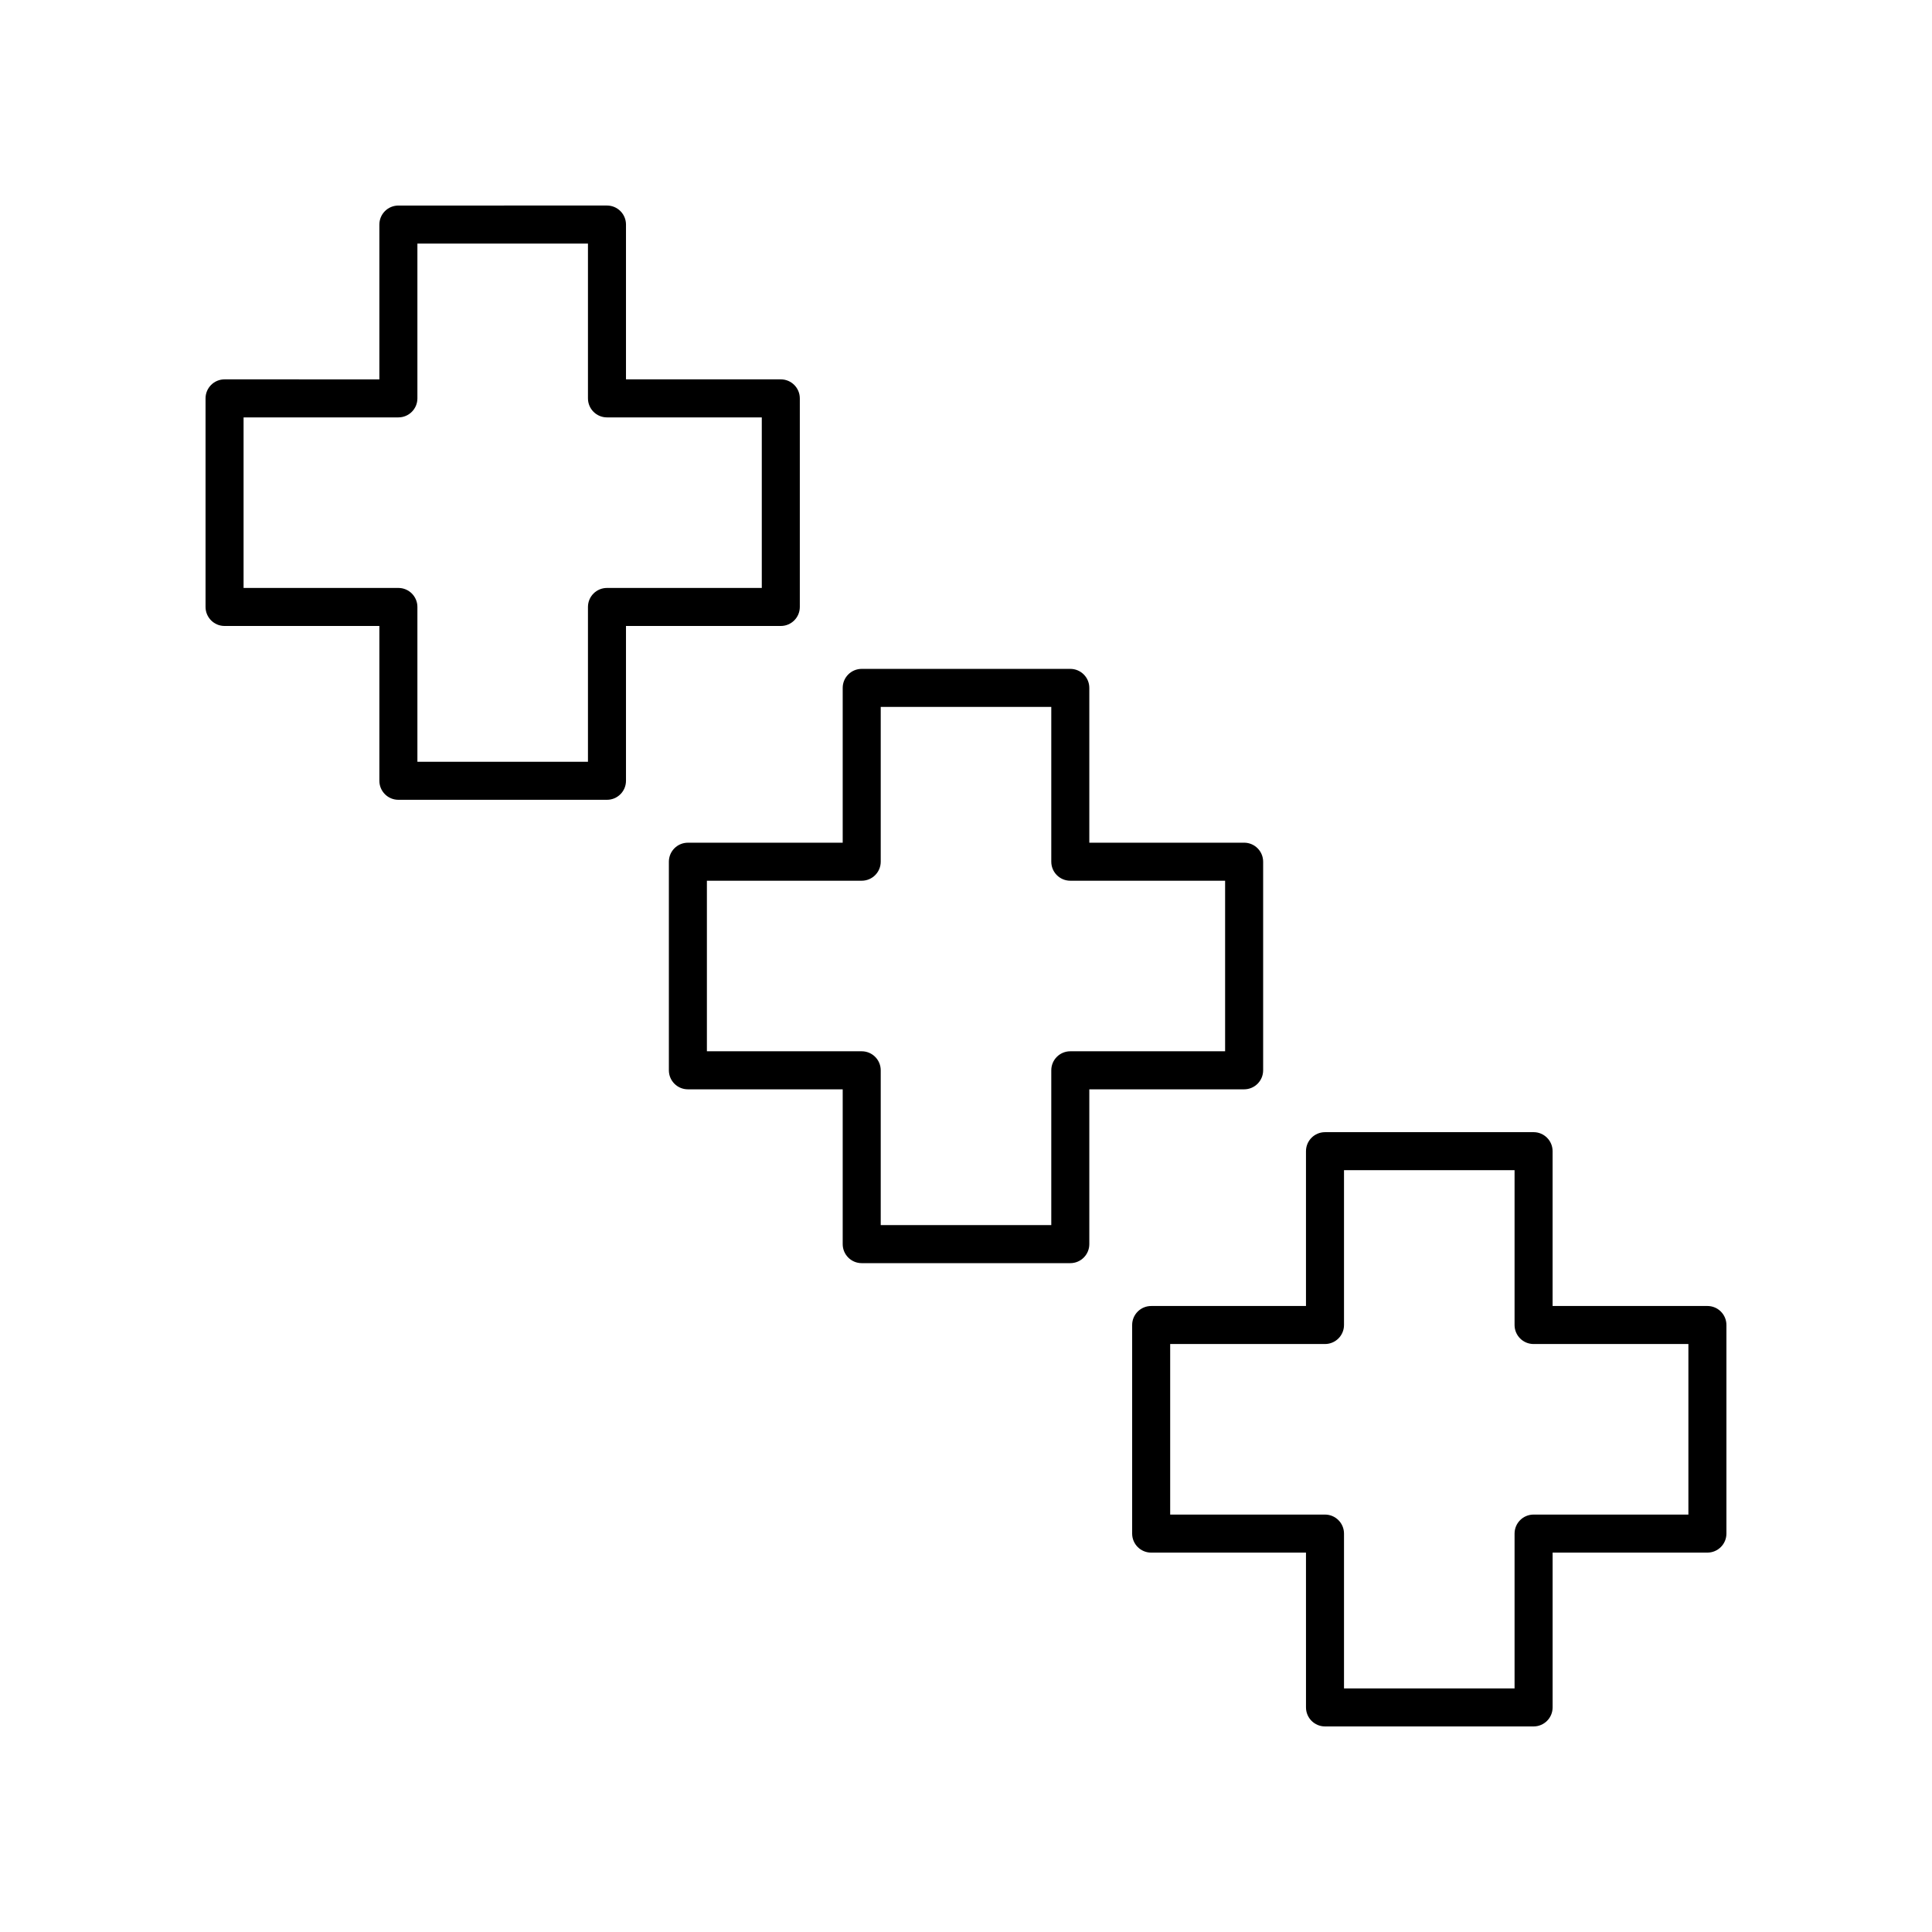
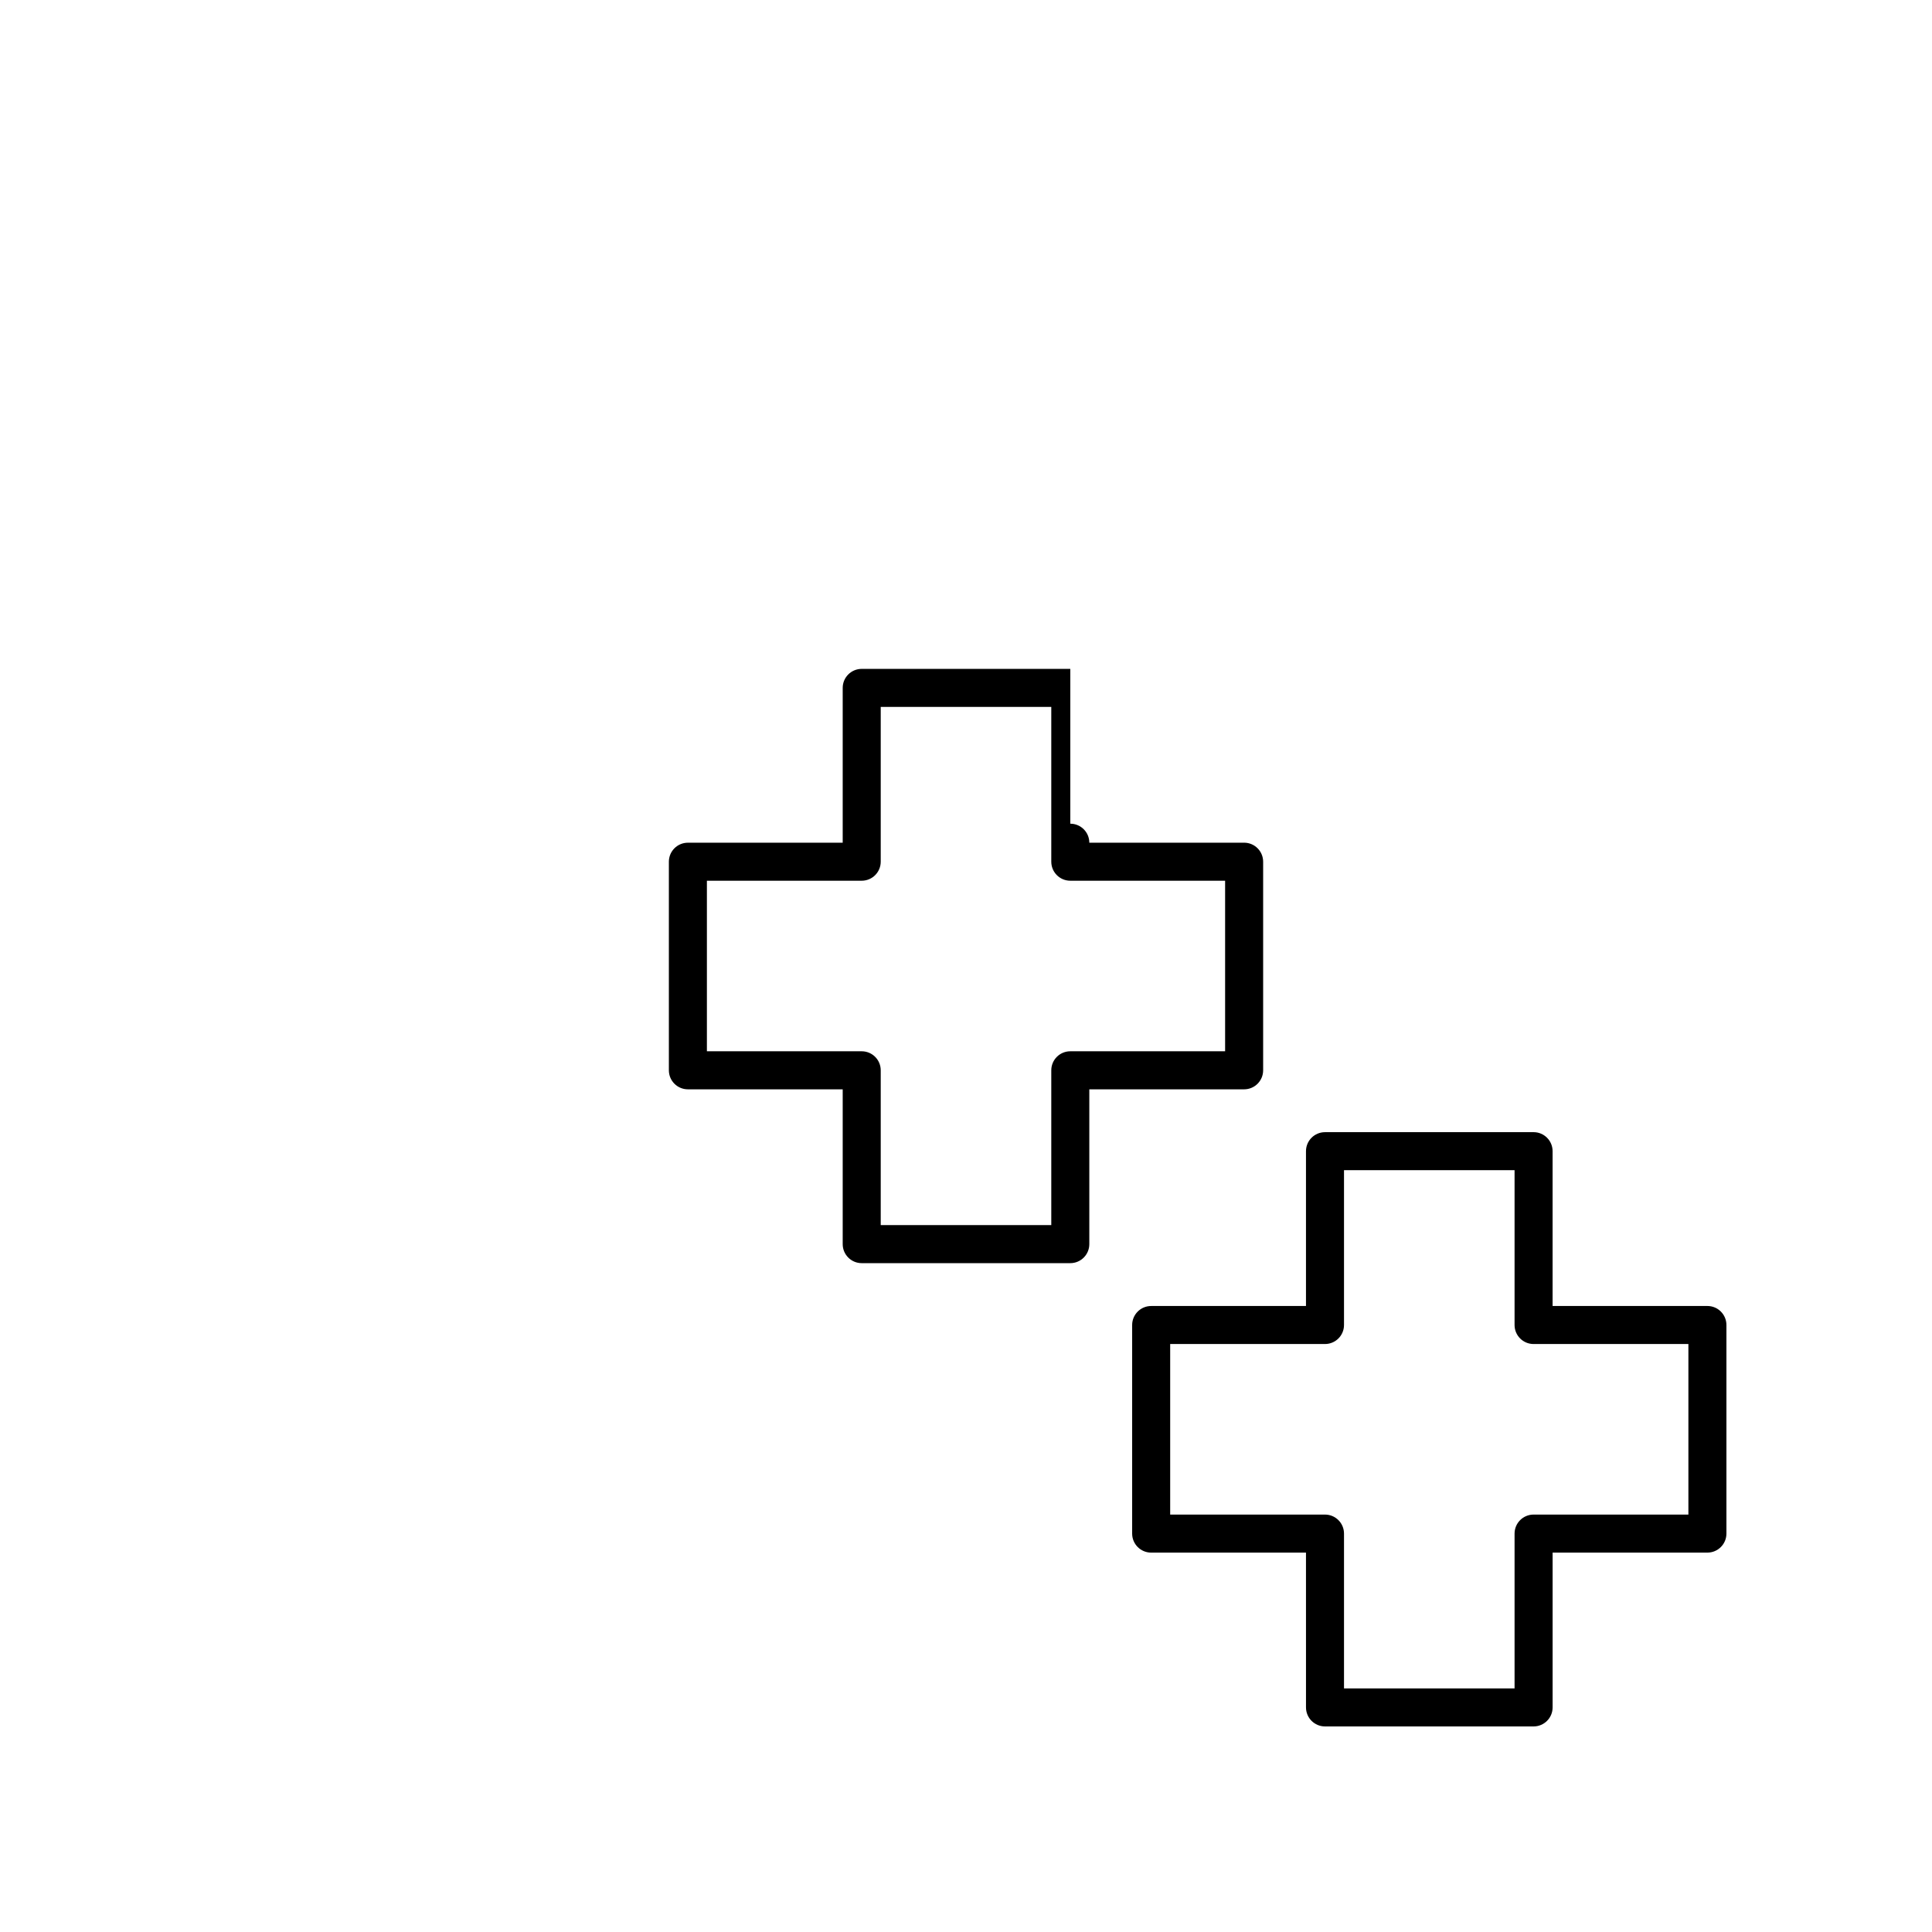
<svg xmlns="http://www.w3.org/2000/svg" fill="#000000" width="800px" height="800px" version="1.1" viewBox="144 144 512 512">
  <g>
-     <path d="m203.51 309.89h41.027v41.027c0 2.781 2.254 5.039 5.039 5.039h55.277c2.781 0 5.039-2.254 5.039-5.039v-41.027h41.027c2.781 0 5.039-2.254 5.039-5.039v-55.277c0-2.781-2.254-5.039-5.039-5.039h-41.027v-41.027c0-2.781-2.254-5.039-5.039-5.039l-55.277 0.004c-2.781 0-5.039 2.254-5.039 5.039v41.027l-41.027-0.004c-2.781 0-5.039 2.254-5.039 5.039v55.277c0.004 2.781 2.258 5.039 5.039 5.039zm5.039-55.277h41.027c2.781 0 5.039-2.254 5.039-5.039v-41.027h45.199v41.027c0 2.781 2.254 5.039 5.039 5.039h41.027v45.199h-41.027c-2.781 0-5.039 2.254-5.039 5.039v41.027h-45.199v-41.027c0-2.781-2.254-5.039-5.039-5.039h-41.027z" />
-     <path d="m427.64 321.26h-55.277c-2.781 0-5.039 2.254-5.039 5.039v41.027h-41.027c-2.781 0-5.039 2.254-5.039 5.039v55.277c0 2.781 2.254 5.039 5.039 5.039h41.027v41.027c0 2.781 2.254 5.039 5.039 5.039h55.277c2.781 0 5.039-2.254 5.039-5.039v-41.027h41.027c2.781 0 5.039-2.254 5.039-5.039v-55.281c0-2.781-2.254-5.039-5.039-5.039h-41.027v-41.027c0-2.781-2.258-5.035-5.039-5.035zm41.027 56.141v45.199h-41.027c-2.781 0-5.039 2.254-5.039 5.039v41.027h-45.199v-41.027c0-2.781-2.254-5.039-5.039-5.039h-41.027v-45.199h41.027c2.781 0 5.039-2.254 5.039-5.039v-41.027h45.199v41.027c0 2.781 2.254 5.039 5.039 5.039z" />
+     <path d="m427.64 321.26h-55.277c-2.781 0-5.039 2.254-5.039 5.039v41.027h-41.027c-2.781 0-5.039 2.254-5.039 5.039v55.277c0 2.781 2.254 5.039 5.039 5.039h41.027v41.027c0 2.781 2.254 5.039 5.039 5.039h55.277c2.781 0 5.039-2.254 5.039-5.039v-41.027h41.027c2.781 0 5.039-2.254 5.039-5.039v-55.281c0-2.781-2.254-5.039-5.039-5.039h-41.027c0-2.781-2.258-5.035-5.039-5.035zm41.027 56.141v45.199h-41.027c-2.781 0-5.039 2.254-5.039 5.039v41.027h-45.199v-41.027c0-2.781-2.254-5.039-5.039-5.039h-41.027v-45.199h41.027c2.781 0 5.039-2.254 5.039-5.039v-41.027h45.199v41.027c0 2.781 2.254 5.039 5.039 5.039z" />
    <path d="m601.52 495.14c0-2.781-2.254-5.039-5.039-5.039h-41.027v-41.027c0-2.781-2.254-5.039-5.039-5.039l-55.277 0.004c-2.781 0-5.039 2.254-5.039 5.039v41.027h-41.027c-2.781 0-5.039 2.254-5.039 5.039v55.277c0 2.781 2.254 5.039 5.039 5.039h41.027l0.004 41.023c0 2.781 2.254 5.039 5.039 5.039h55.277c2.781 0 5.039-2.254 5.039-5.039v-41.027h41.023c2.781 0 5.039-2.254 5.039-5.039zm-10.078 50.238h-41.027c-2.781 0-5.039 2.254-5.039 5.039v41.027h-45.199v-41.027c0-2.781-2.254-5.039-5.039-5.039h-41.027v-45.199h41.027c2.781 0 5.039-2.254 5.039-5.039v-41.027h45.199v41.027c0 2.781 2.254 5.039 5.039 5.039h41.027z" />
  </g>
</svg>